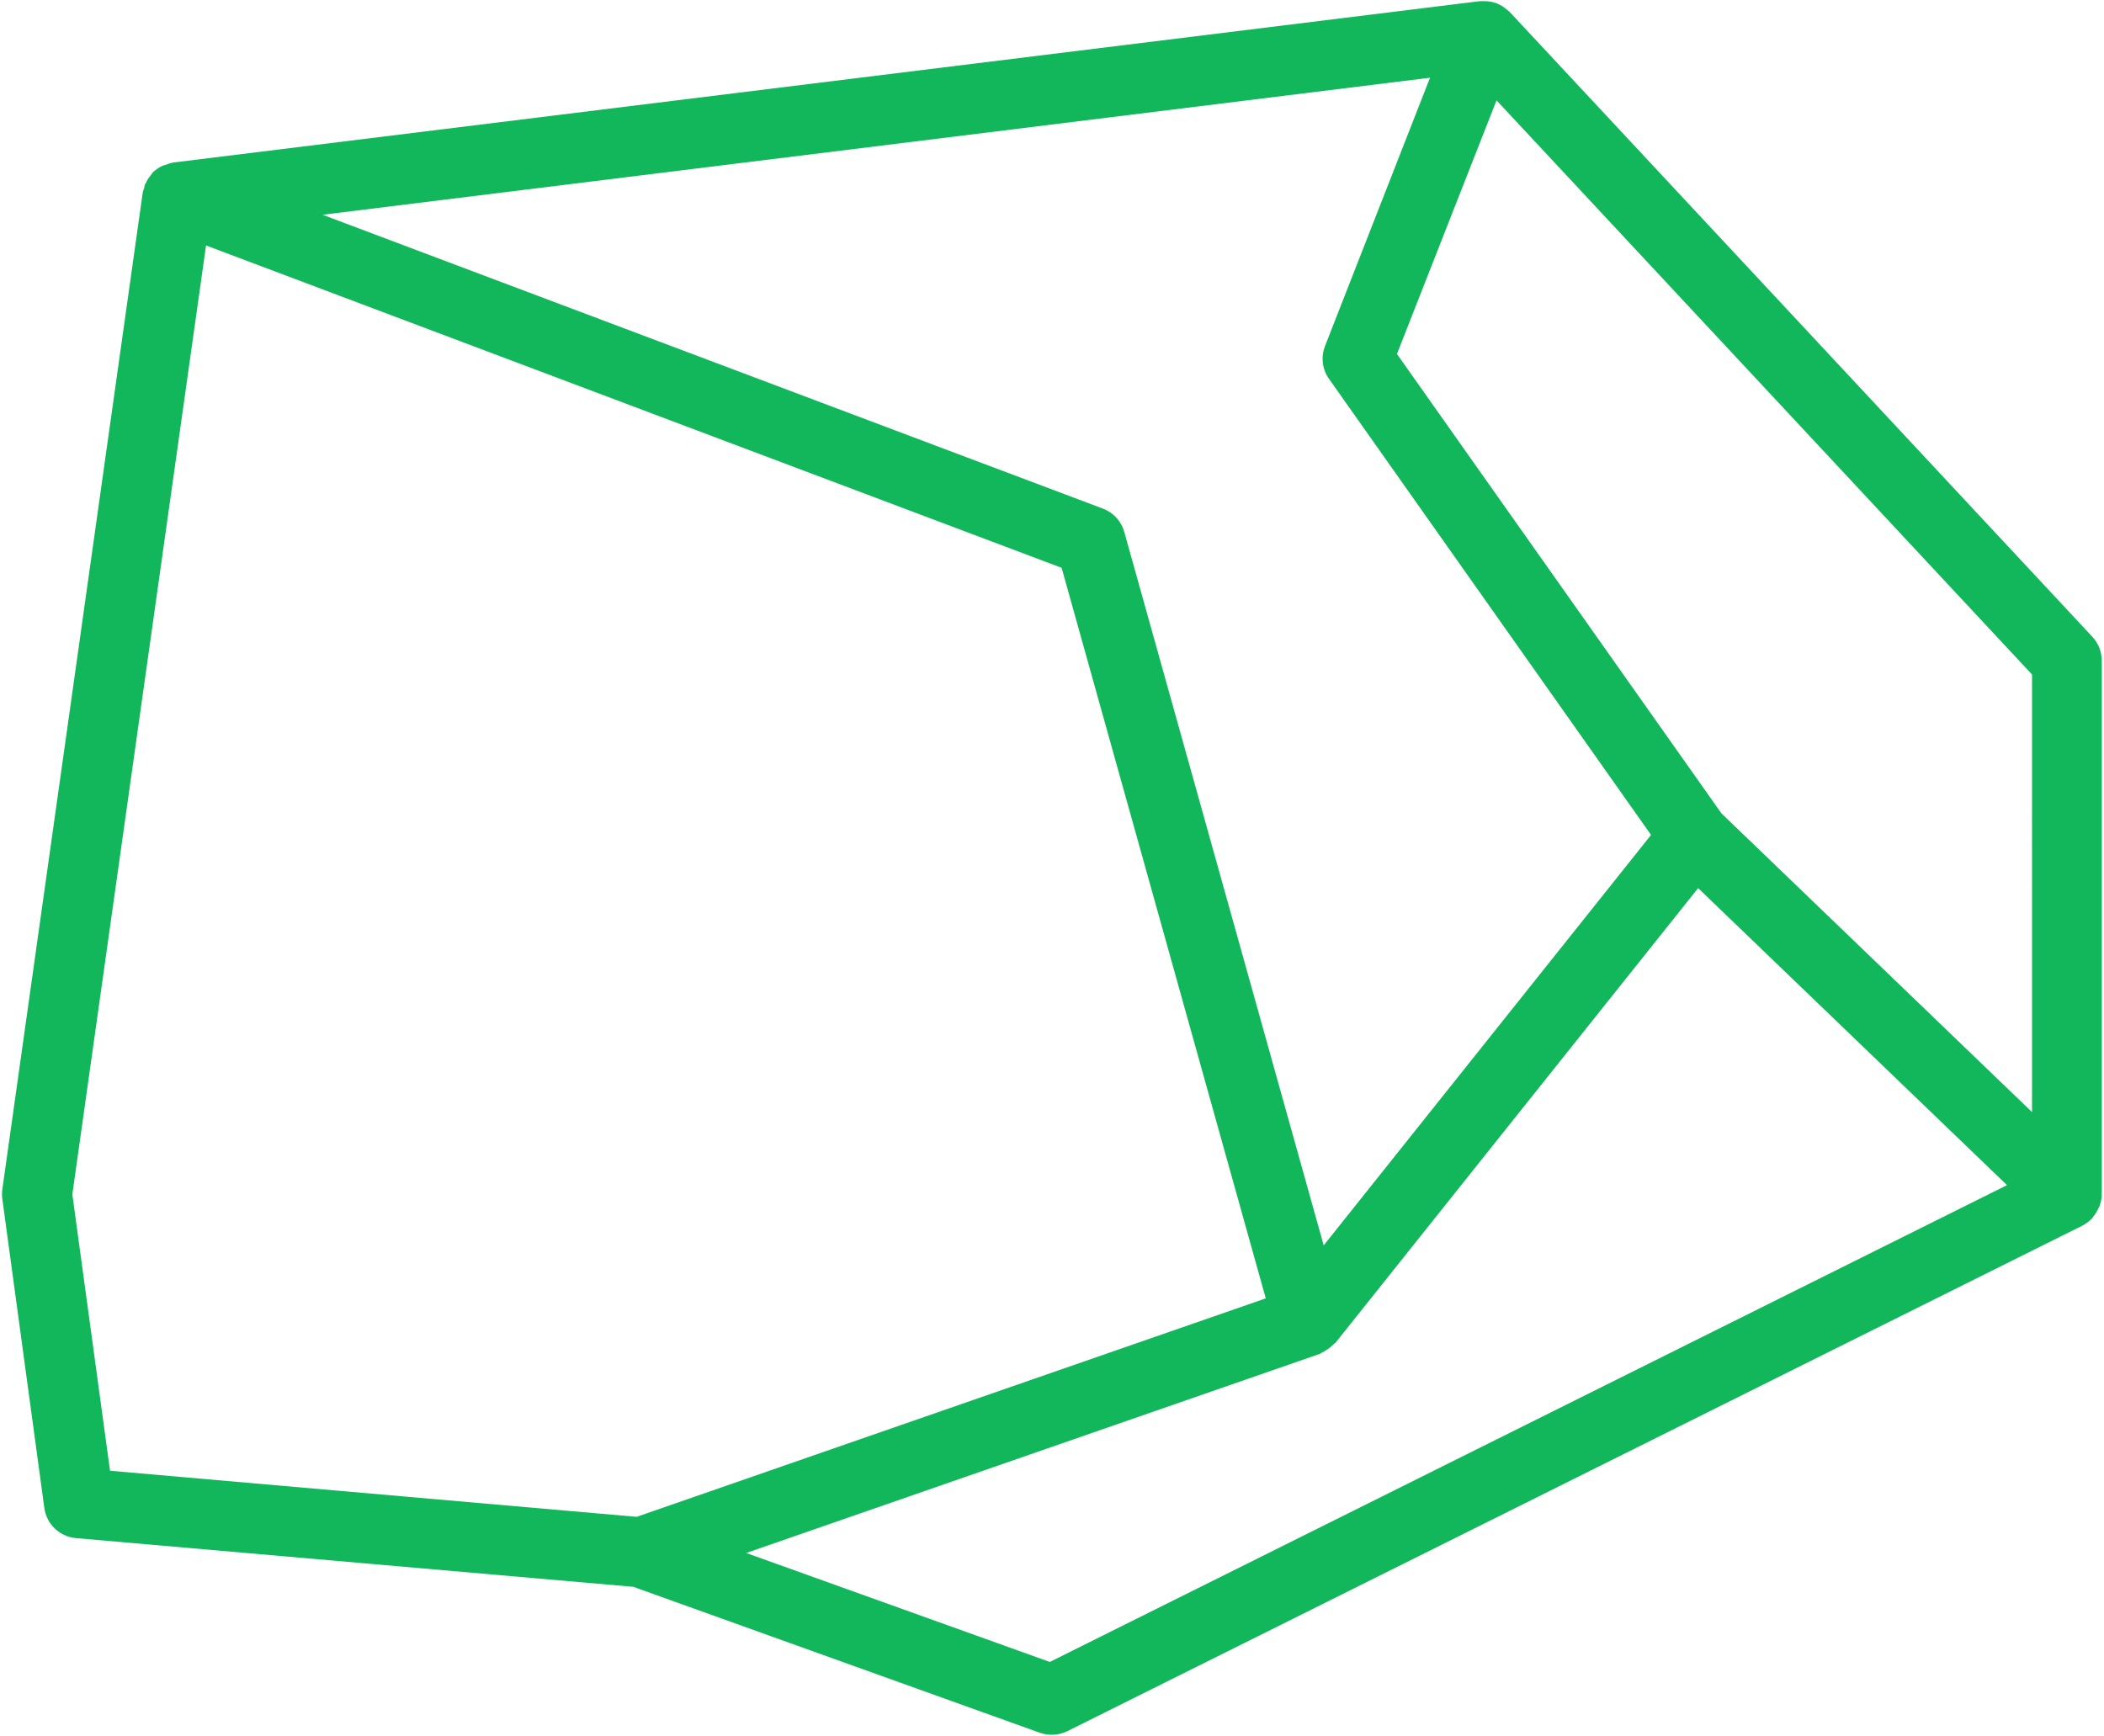
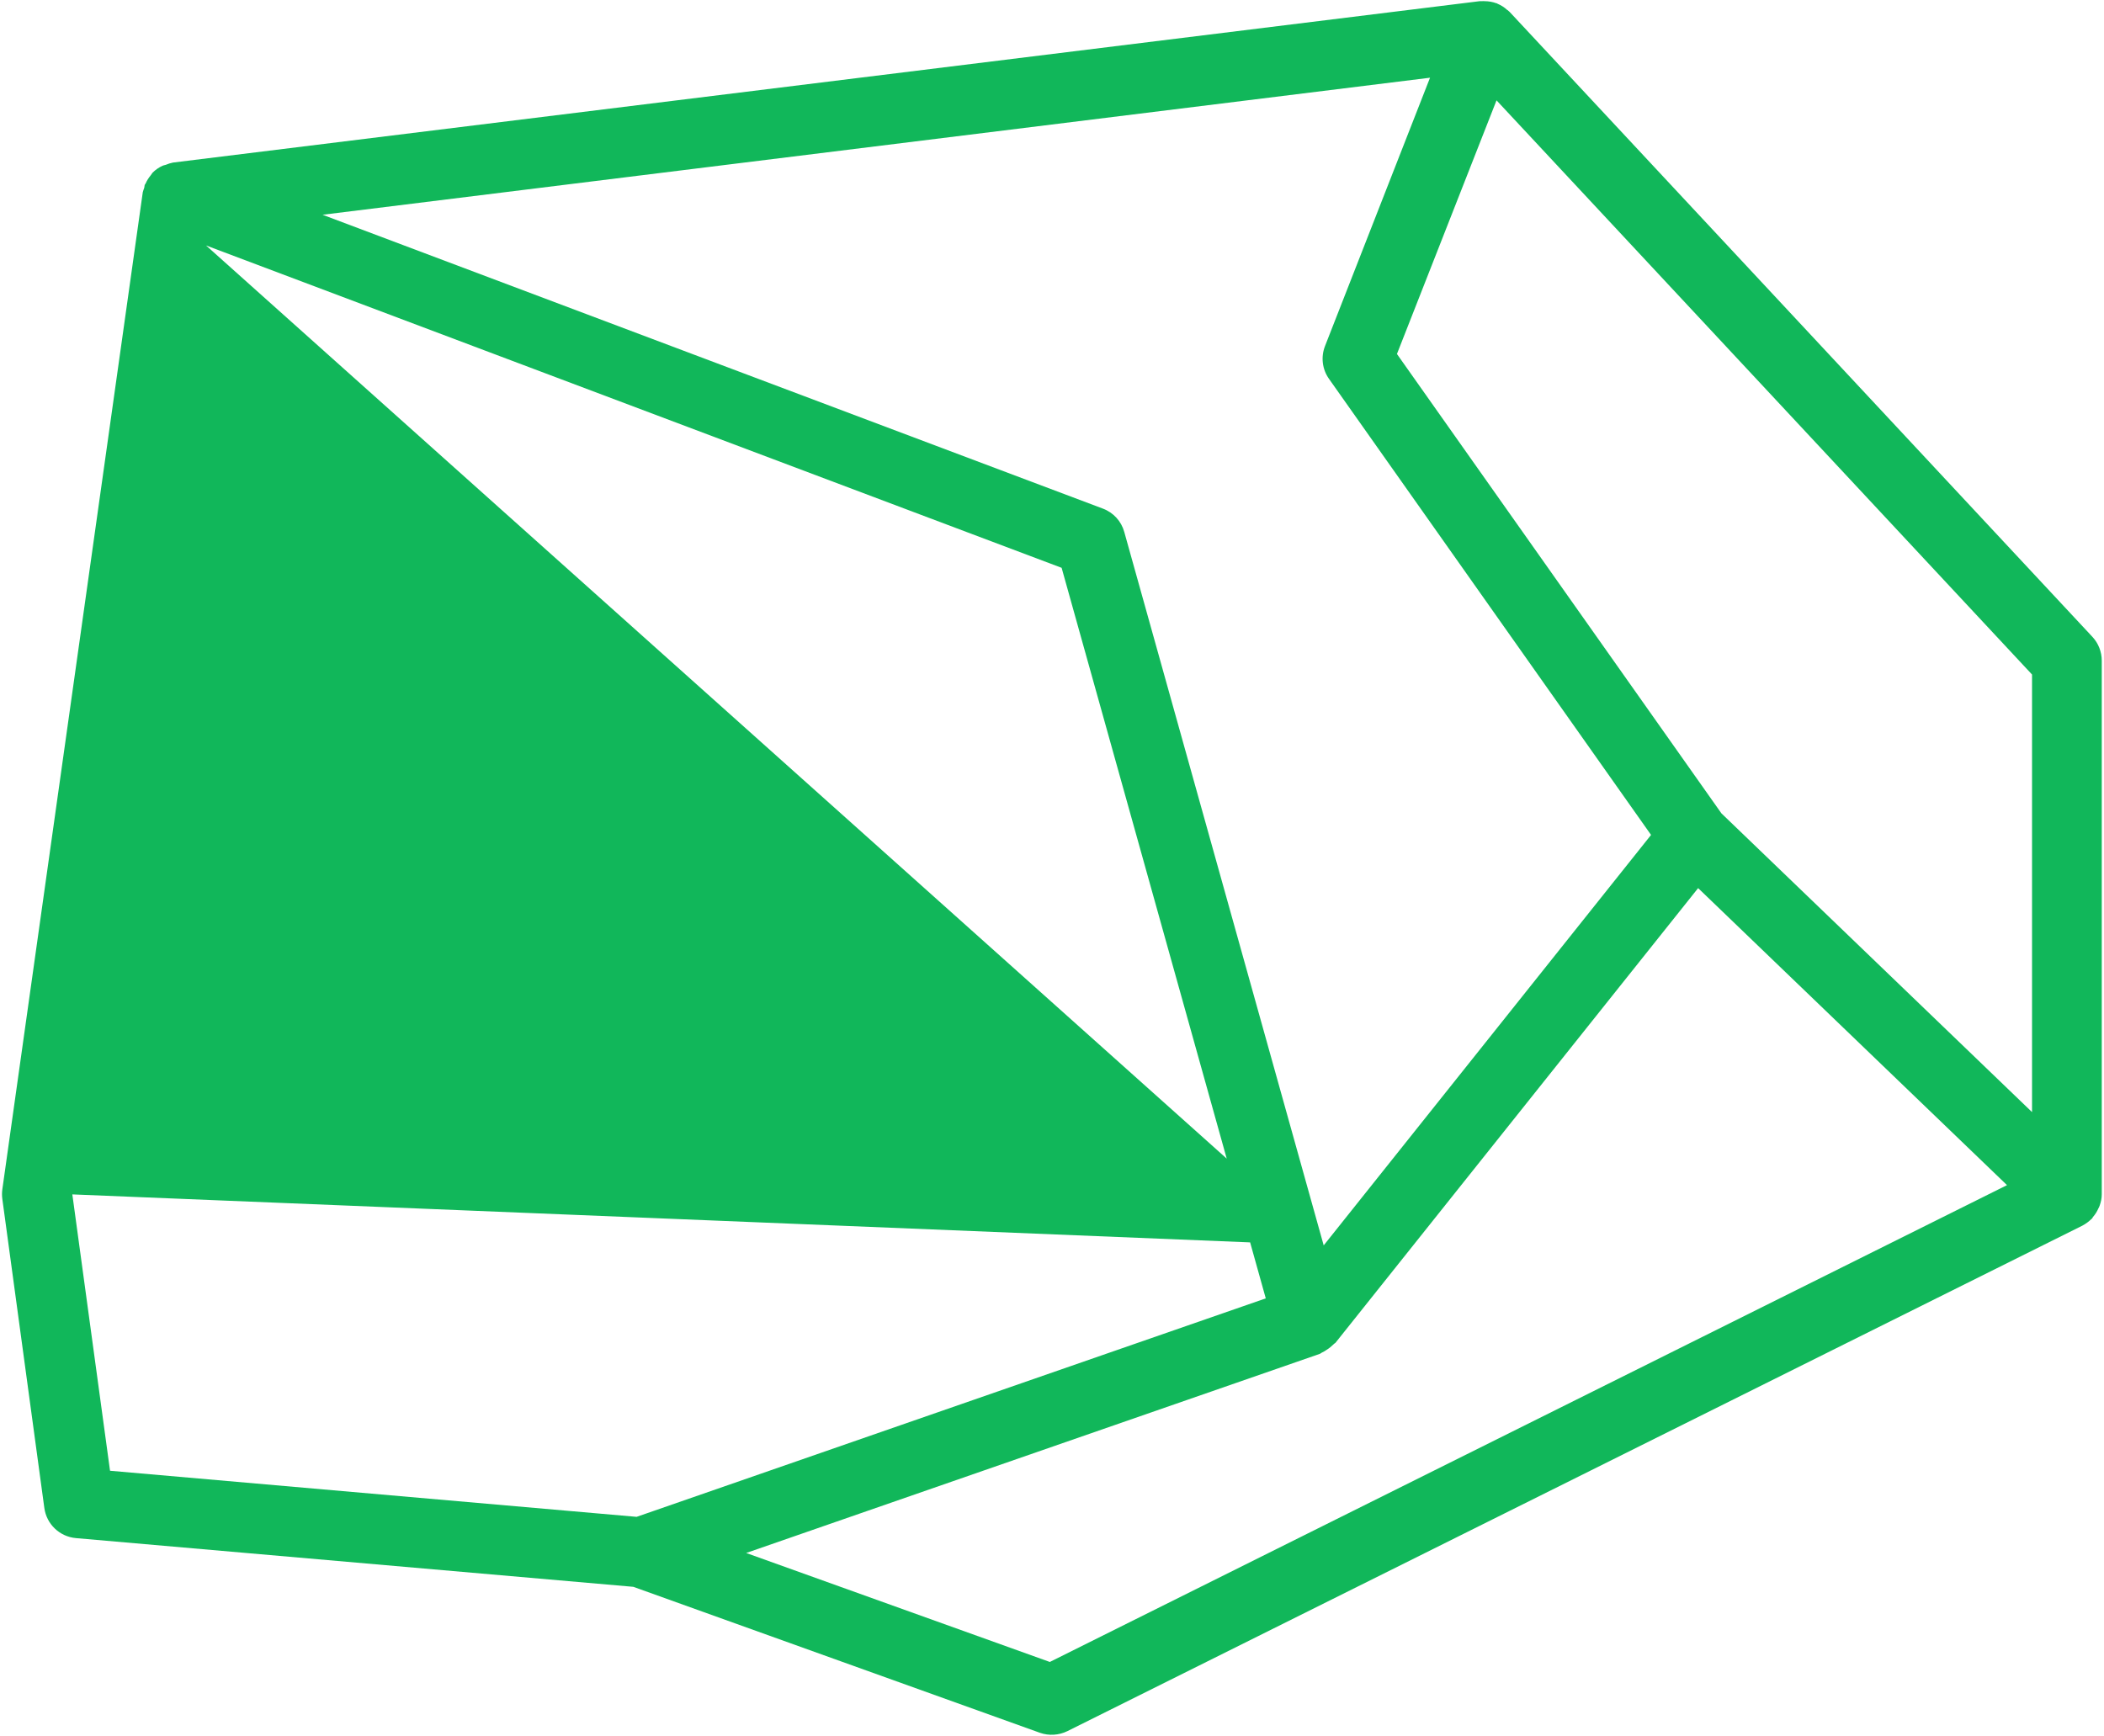
<svg xmlns="http://www.w3.org/2000/svg" width="783" height="646" viewBox="0 0 783 646" fill="none">
-   <path d="M561.812 4.442C561.714 4.344 561.617 4.279 561.519 4.181C561.421 4.084 561.161 3.888 560.998 3.726L560.965 3.758C559.891 2.749 558.653 1.968 557.285 1.382C557.188 1.382 557.123 1.252 557.025 1.219H556.895C555.462 0.698 553.964 0.438 552.433 0.438C552.14 0.405 551.847 0.405 551.522 0.438H550.675L64.432 60.496C63.487 60.691 62.575 60.952 61.696 61.342C61.306 61.473 60.882 61.505 60.524 61.7V61.668C59.124 62.319 57.854 63.198 56.779 64.272C56.519 64.598 56.291 64.923 56.063 65.281C55.314 66.193 54.663 67.202 54.207 68.276C54.109 68.471 53.946 68.602 53.881 68.797H53.848C53.783 69.155 53.718 69.513 53.685 69.871C53.458 70.424 53.295 71.01 53.132 71.564L0.867 442.689C0.704 443.861 0.704 445.065 0.867 446.27L16.498 561.245C17.312 567.267 22.164 571.921 28.22 572.475L235.687 590.607L387.009 644.936C390.363 646.108 394.043 645.88 397.235 644.318L774.972 456.168C776.177 455.517 777.316 454.703 778.293 453.726C778.359 453.661 778.489 453.629 778.554 453.531C778.619 453.466 778.749 453.14 778.912 452.945C779.726 452.001 780.41 450.927 780.899 449.787C781.094 449.462 781.257 449.104 781.387 448.713C781.875 447.378 782.168 445.946 782.168 444.514V245.914C782.168 242.626 780.931 239.436 778.684 237.027L561.812 4.442ZM756.216 413.917L640.616 302.717L519.872 131.75L556.929 37.35L756.218 251.058L756.216 413.917ZM492.612 463.526L418.399 198.001C417.292 193.997 414.361 190.774 410.453 189.309L120.048 79.934L532.181 28.925L493.104 128.792C491.509 132.861 492.062 137.483 494.602 141.032L614.437 310.757L492.612 463.526ZM26.918 444.548L76.676 91.357L395.083 211.34L471.055 483.248L236.92 564.563L40.948 547.408L26.918 444.548ZM390.691 618.573L277.692 578.013L491.178 503.893C491.406 503.762 491.666 503.632 491.862 503.469C492.513 503.176 493.132 502.818 493.718 502.395C494.662 501.809 495.542 501.093 496.323 500.312C496.518 500.051 496.844 499.986 497.039 499.726L631.955 330.551L746.905 441.101L390.691 618.573Z" fill="#11B75A" />
+   <path d="M561.812 4.442C561.714 4.344 561.617 4.279 561.519 4.181C561.421 4.084 561.161 3.888 560.998 3.726L560.965 3.758C559.891 2.749 558.653 1.968 557.285 1.382C557.188 1.382 557.123 1.252 557.025 1.219H556.895C555.462 0.698 553.964 0.438 552.433 0.438C552.14 0.405 551.847 0.405 551.522 0.438H550.675L64.432 60.496C63.487 60.691 62.575 60.952 61.696 61.342C61.306 61.473 60.882 61.505 60.524 61.7V61.668C59.124 62.319 57.854 63.198 56.779 64.272C56.519 64.598 56.291 64.923 56.063 65.281C55.314 66.193 54.663 67.202 54.207 68.276C54.109 68.471 53.946 68.602 53.881 68.797H53.848C53.783 69.155 53.718 69.513 53.685 69.871C53.458 70.424 53.295 71.01 53.132 71.564L0.867 442.689C0.704 443.861 0.704 445.065 0.867 446.27L16.498 561.245C17.312 567.267 22.164 571.921 28.22 572.475L235.687 590.607L387.009 644.936C390.363 646.108 394.043 645.88 397.235 644.318L774.972 456.168C776.177 455.517 777.316 454.703 778.293 453.726C778.359 453.661 778.489 453.629 778.554 453.531C778.619 453.466 778.749 453.14 778.912 452.945C779.726 452.001 780.41 450.927 780.899 449.787C781.094 449.462 781.257 449.104 781.387 448.713C781.875 447.378 782.168 445.946 782.168 444.514V245.914C782.168 242.626 780.931 239.436 778.684 237.027L561.812 4.442ZM756.216 413.917L640.616 302.717L519.872 131.75L556.929 37.35L756.218 251.058L756.216 413.917ZM492.612 463.526L418.399 198.001C417.292 193.997 414.361 190.774 410.453 189.309L120.048 79.934L532.181 28.925L493.104 128.792C491.509 132.861 492.062 137.483 494.602 141.032L614.437 310.757L492.612 463.526ZL76.676 91.357L395.083 211.34L471.055 483.248L236.92 564.563L40.948 547.408L26.918 444.548ZM390.691 618.573L277.692 578.013L491.178 503.893C491.406 503.762 491.666 503.632 491.862 503.469C492.513 503.176 493.132 502.818 493.718 502.395C494.662 501.809 495.542 501.093 496.323 500.312C496.518 500.051 496.844 499.986 497.039 499.726L631.955 330.551L746.905 441.101L390.691 618.573Z" fill="#11B75A" />
</svg>